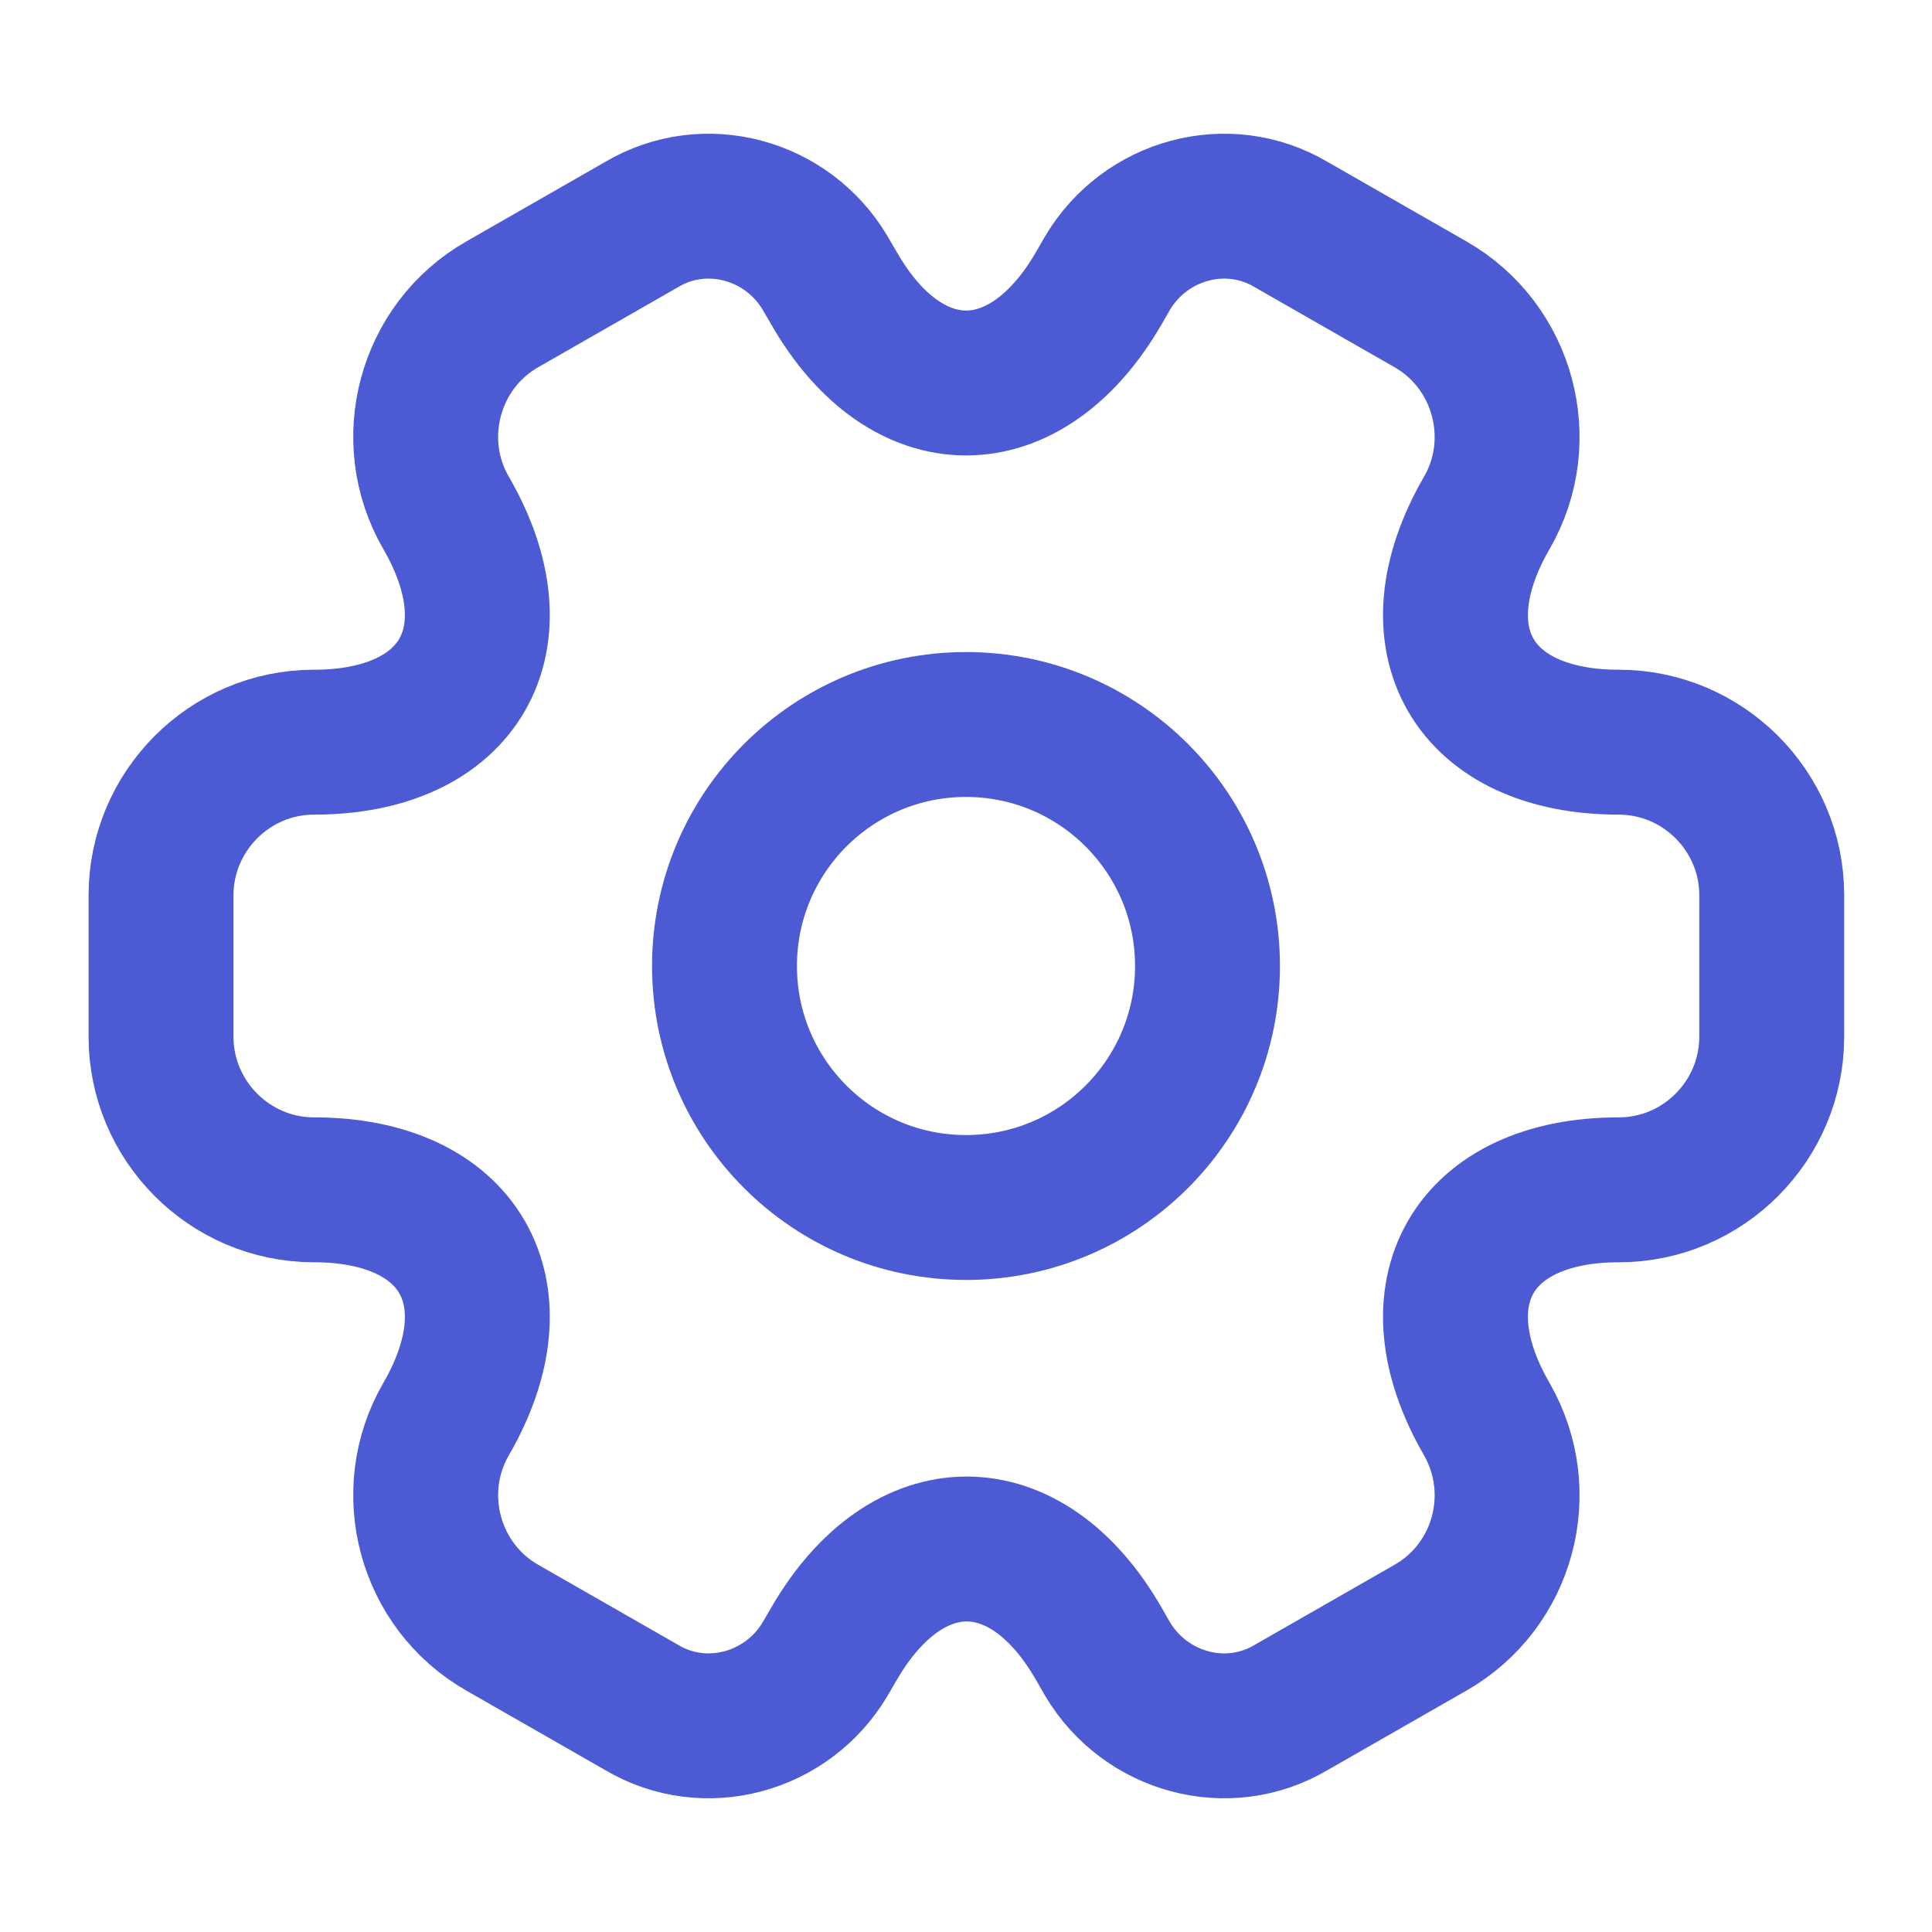
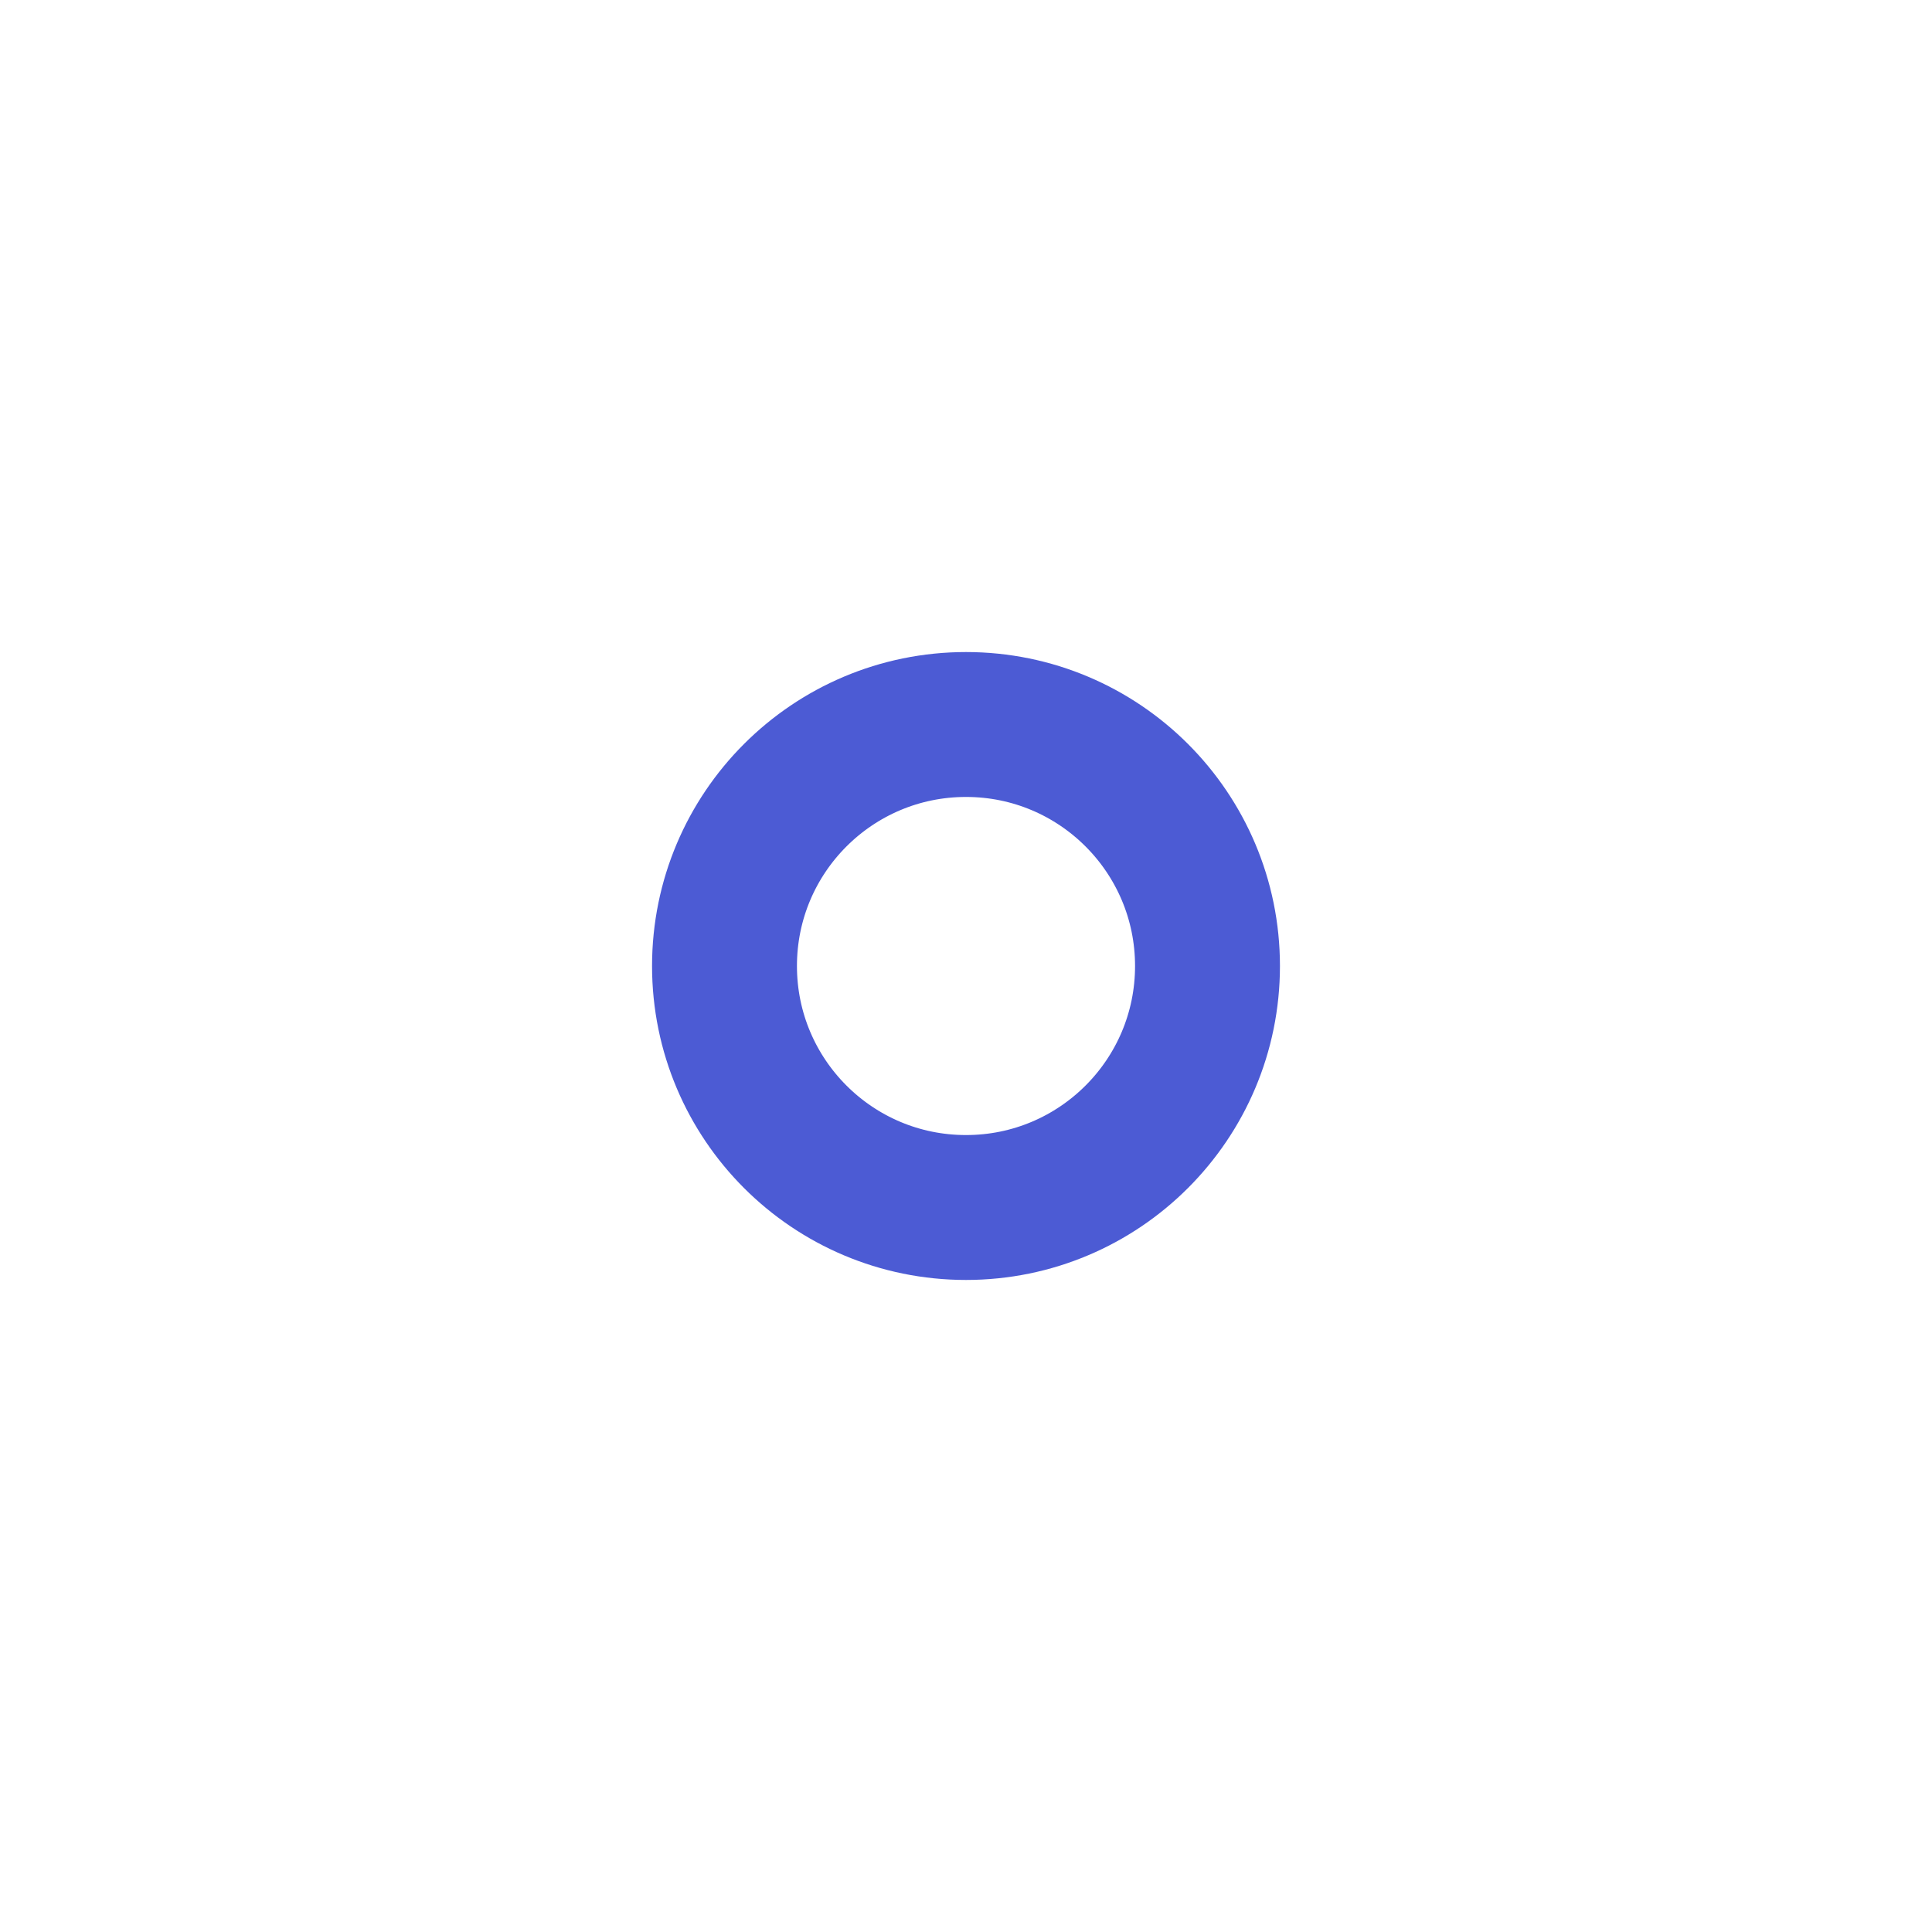
<svg xmlns="http://www.w3.org/2000/svg" width="20" height="20" viewBox="0 0 20 20" fill="none">
  <path d="M10 12.5C11.381 12.5 12.5 11.381 12.5 10C12.5 8.619 11.381 7.5 10 7.5C8.619 7.5 7.5 8.619 7.5 10C7.5 11.381 8.619 12.5 10 12.5Z" stroke="#4C5BD4" stroke-width="1.5" stroke-miterlimit="10" stroke-linecap="round" stroke-linejoin="round" />
-   <path d="M1.667 10.733V9.267C1.667 8.4 2.375 7.683 3.25 7.683C4.758 7.683 5.375 6.617 4.617 5.308C4.183 4.558 4.441 3.583 5.2 3.15L6.641 2.325C7.3 1.933 8.15 2.167 8.541 2.825L8.633 2.983C9.383 4.292 10.617 4.292 11.375 2.983L11.466 2.825C11.858 2.167 12.708 1.933 13.367 2.325L14.808 3.15C15.566 3.583 15.825 4.558 15.392 5.308C14.633 6.617 15.25 7.683 16.758 7.683C17.625 7.683 18.341 8.392 18.341 9.267V10.733C18.341 11.6 17.633 12.317 16.758 12.317C15.25 12.317 14.633 13.383 15.392 14.692C15.825 15.45 15.566 16.417 14.808 16.85L13.367 17.675C12.708 18.067 11.858 17.833 11.466 17.175L11.375 17.017C10.625 15.708 9.392 15.708 8.633 17.017L8.541 17.175C8.15 17.833 7.3 18.067 6.641 17.675L5.2 16.85C4.441 16.417 4.183 15.442 4.617 14.692C5.375 13.383 4.758 12.317 3.25 12.317C2.375 12.317 1.667 11.6 1.667 10.733Z" stroke="#4C5BD4" stroke-width="1.5" stroke-miterlimit="10" stroke-linecap="round" stroke-linejoin="round" />
</svg>